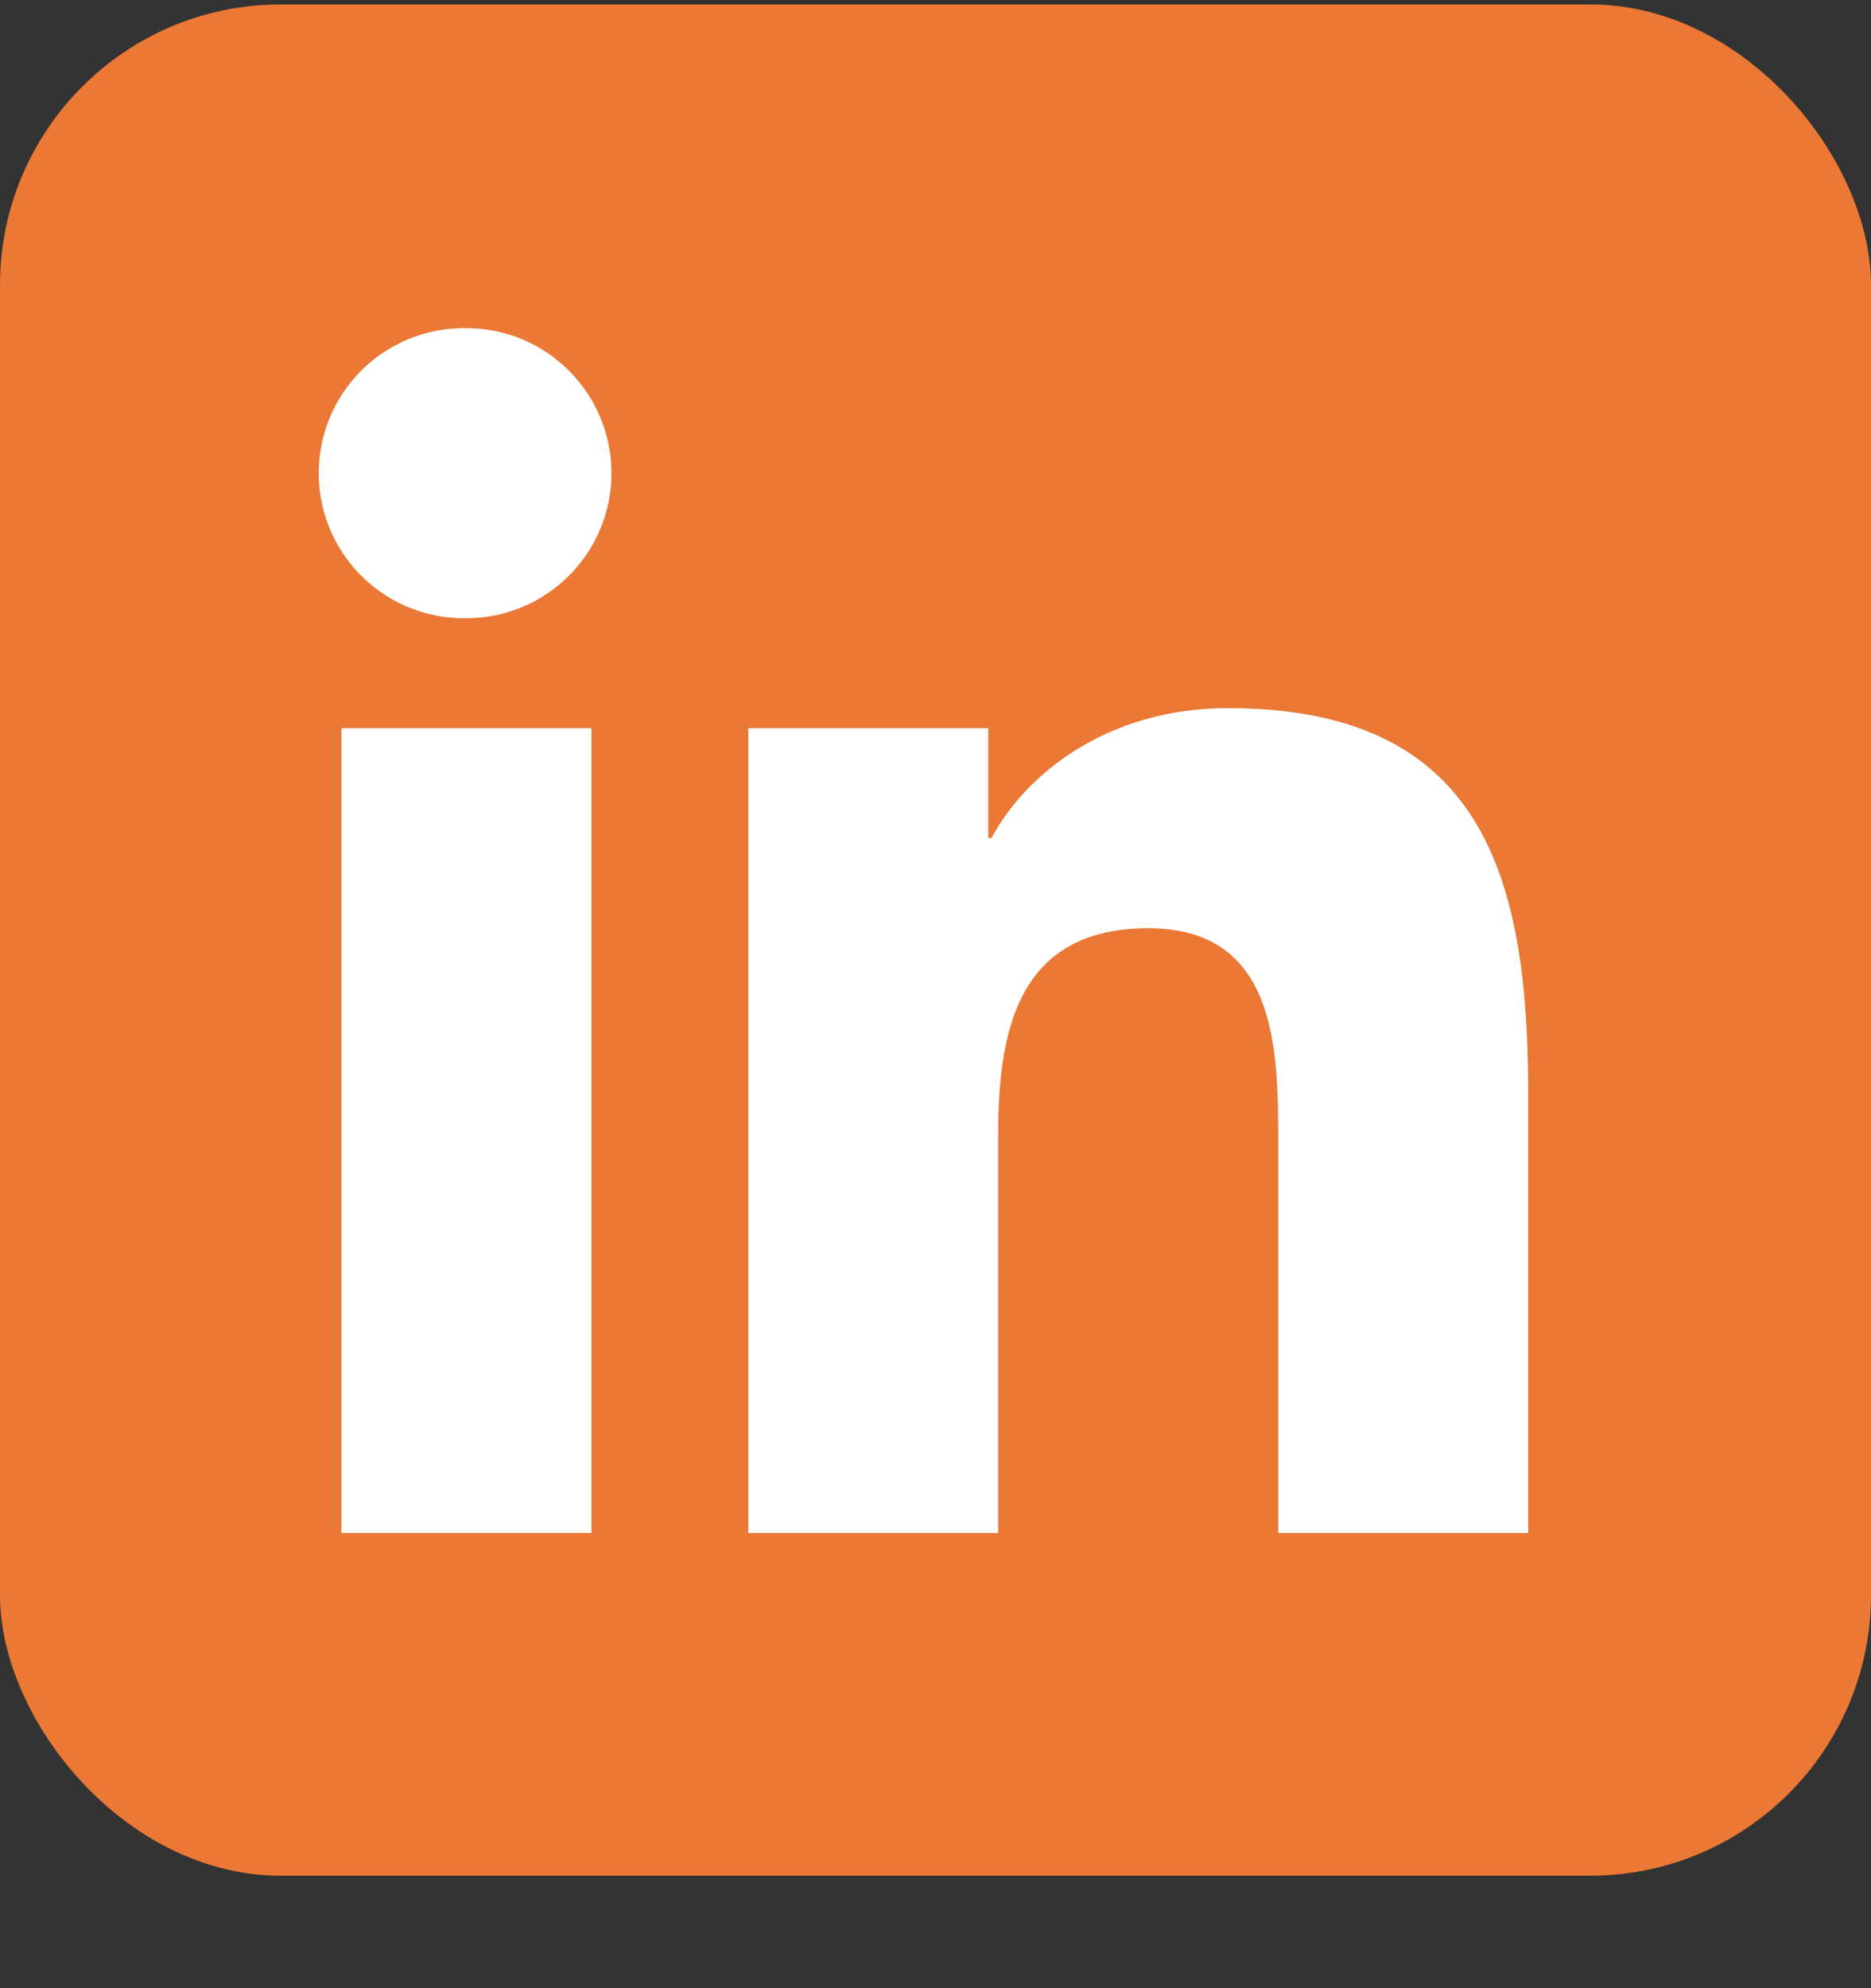
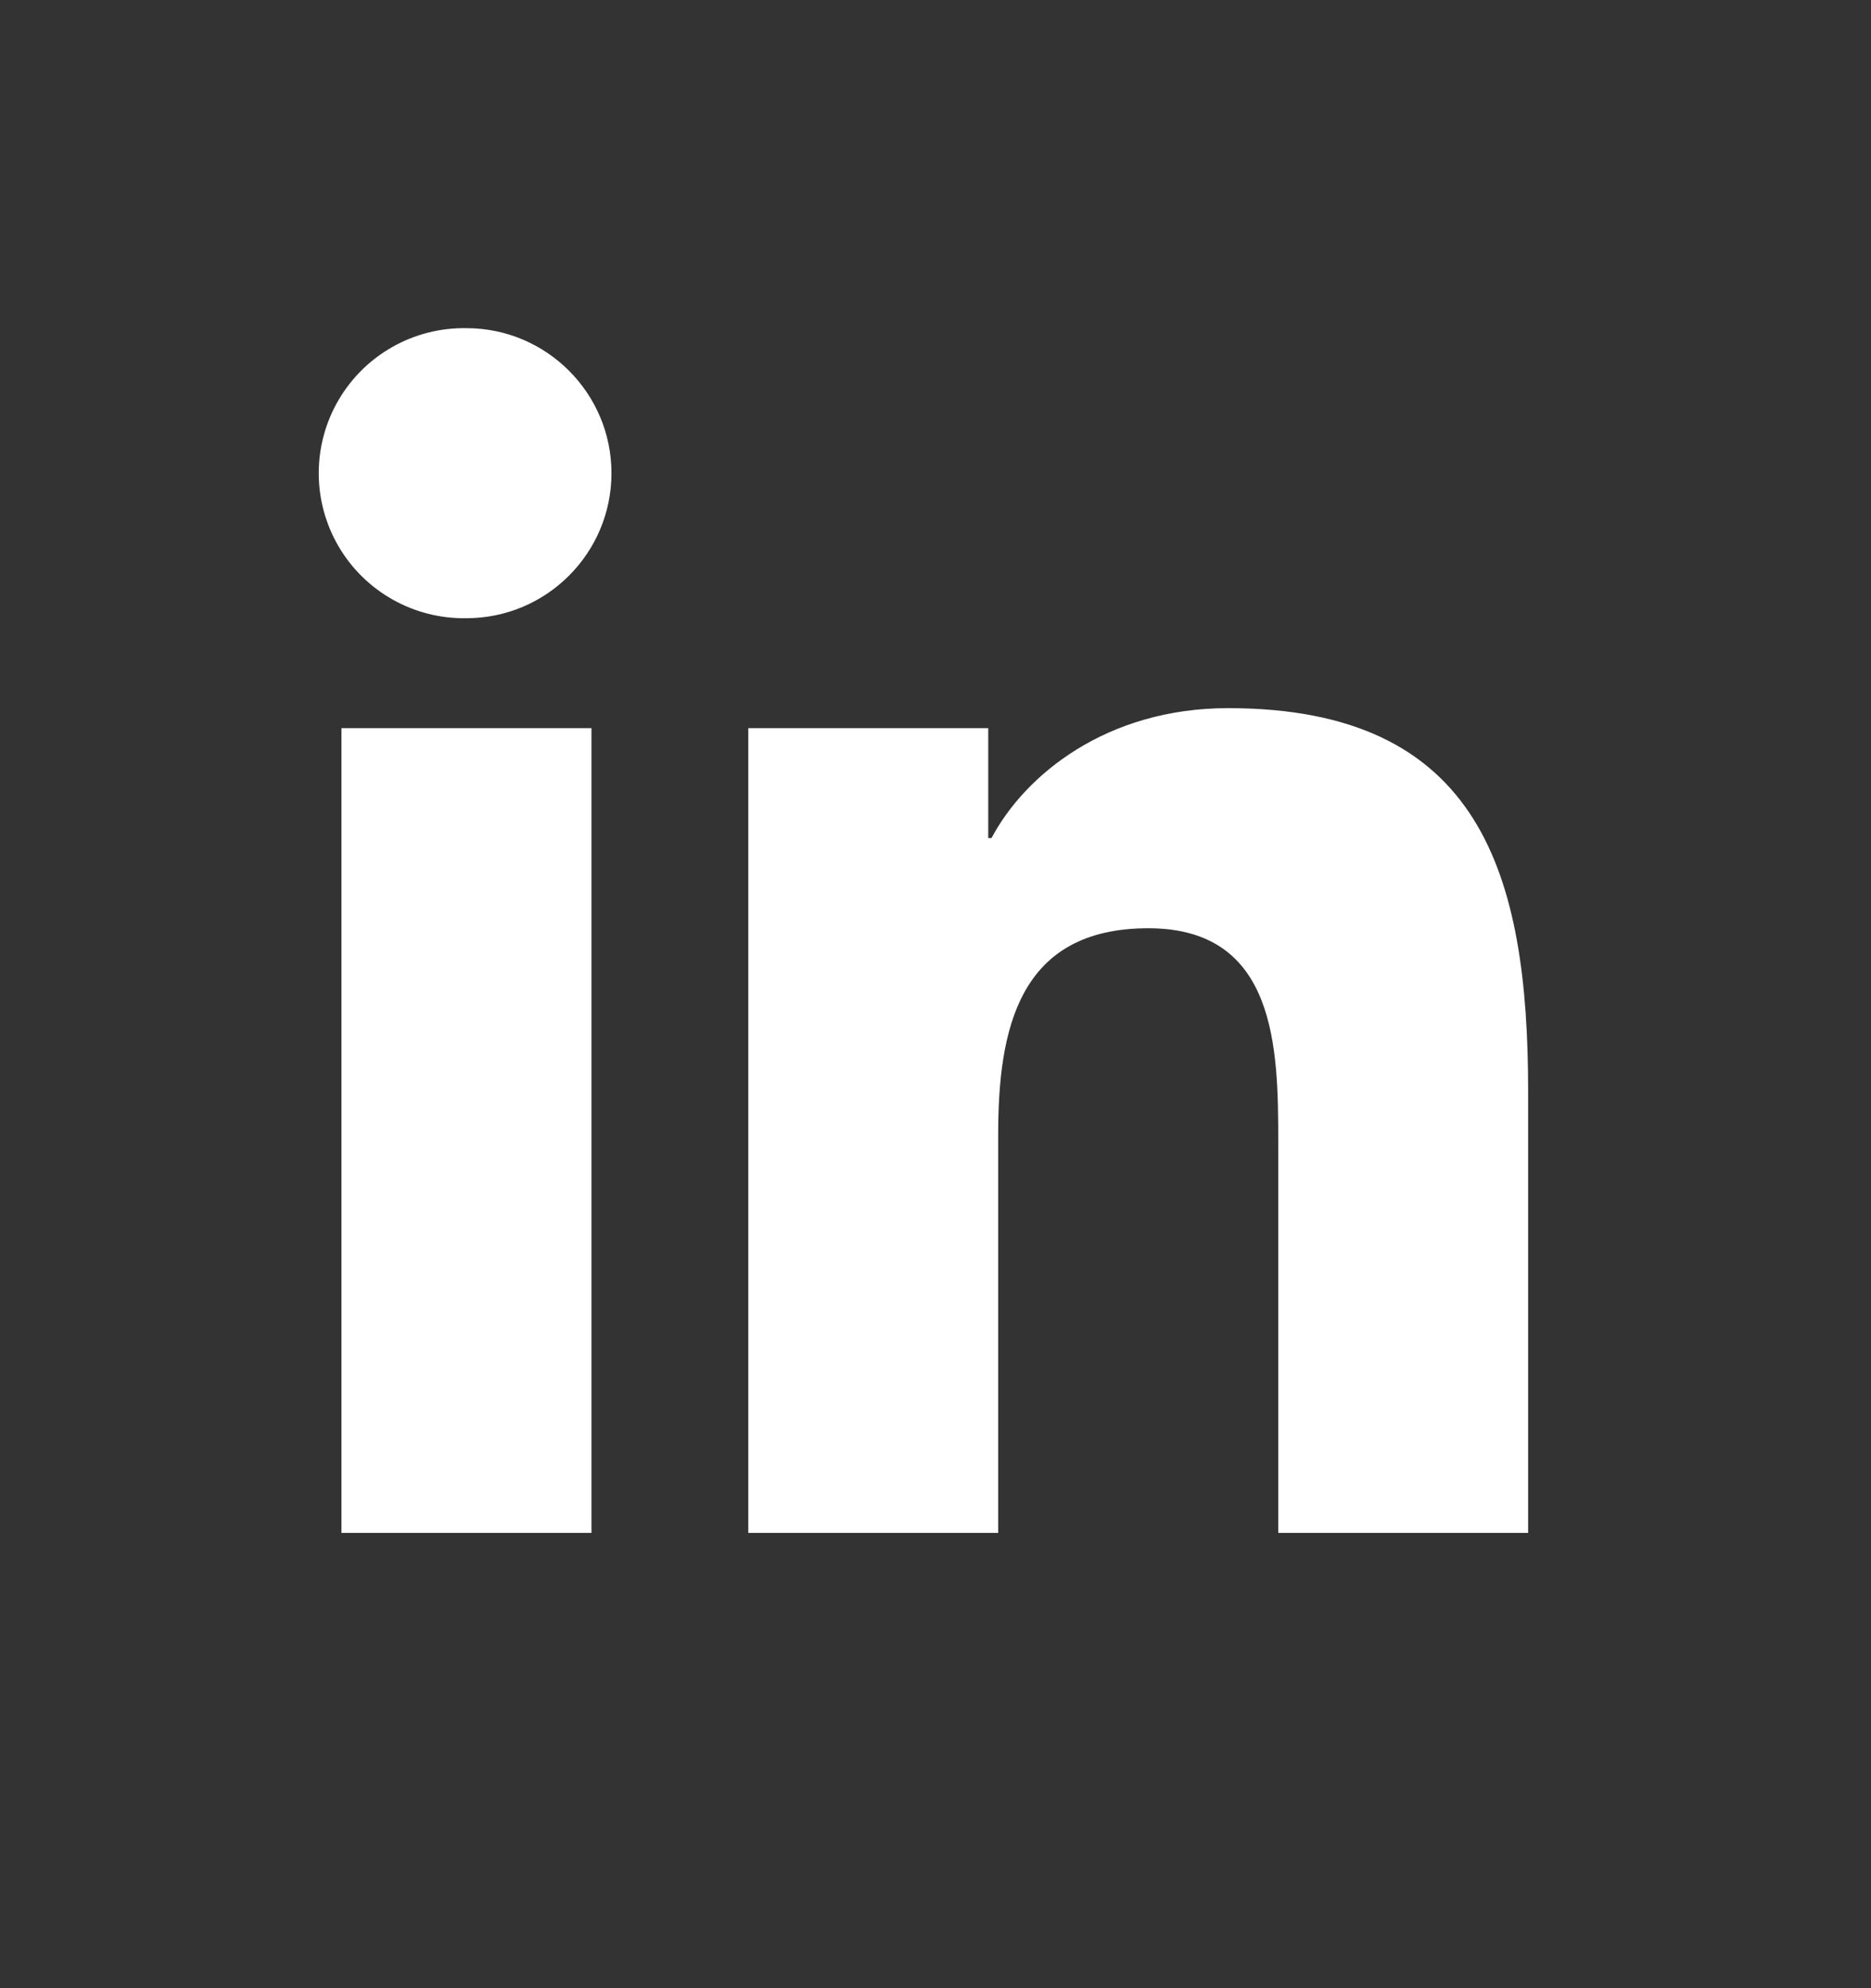
<svg xmlns="http://www.w3.org/2000/svg" width="16px" height="17px" viewBox="0 0 16 17" version="1.1">
  <rect x="0" y="0" width="16" height="17" fill="#333333" stroke="none" />
  <title>icon-linkedin</title>
  <desc>Created with Sketch.</desc>
  <g id="v12-kožo" stroke="none" stroke-width="1" fill="none" fill-rule="evenodd">
    <g id="cechova_pravnik-detail_v12" transform="translate(-501, -746)">
      <g id="icon-linkedin" transform="translate(501, 746.038)">
-         <rect id="Rectangle-2" fill="#EB7834" x="0" y="0" width="16" height="16" rx="2.4" />
        <path d="M2.92,6.188 L5.058,6.188 L5.058,13.069 L2.92,13.069 L2.92,6.188 Z M3.989,2.768 C4.673,2.768 5.229,3.324 5.229,4.008 C5.229,4.692 4.673,5.248 3.989,5.248 C3.541,5.256 3.123,5.022 2.896,4.635 C2.669,4.248 2.669,3.768 2.896,3.381 C3.123,2.994 3.541,2.76 3.989,2.768 Z M6.4,6.188 L8.451,6.188 L8.451,7.128 L8.479,7.128 C8.765,6.588 9.462,6.017 10.502,6.017 C12.668,6.017 13.068,7.442 13.068,9.295 L13.068,13.069 L10.931,13.069 L10.931,9.723 C10.931,8.925 10.916,7.899 9.82,7.899 C8.707,7.899 8.536,8.768 8.536,9.665 L8.536,13.069 L6.399,13.069 L6.399,6.188 L6.4,6.188 Z" id="Shape" fill="#FFFFFF" fill-rule="nonzero" />
      </g>
    </g>
  </g>
</svg>